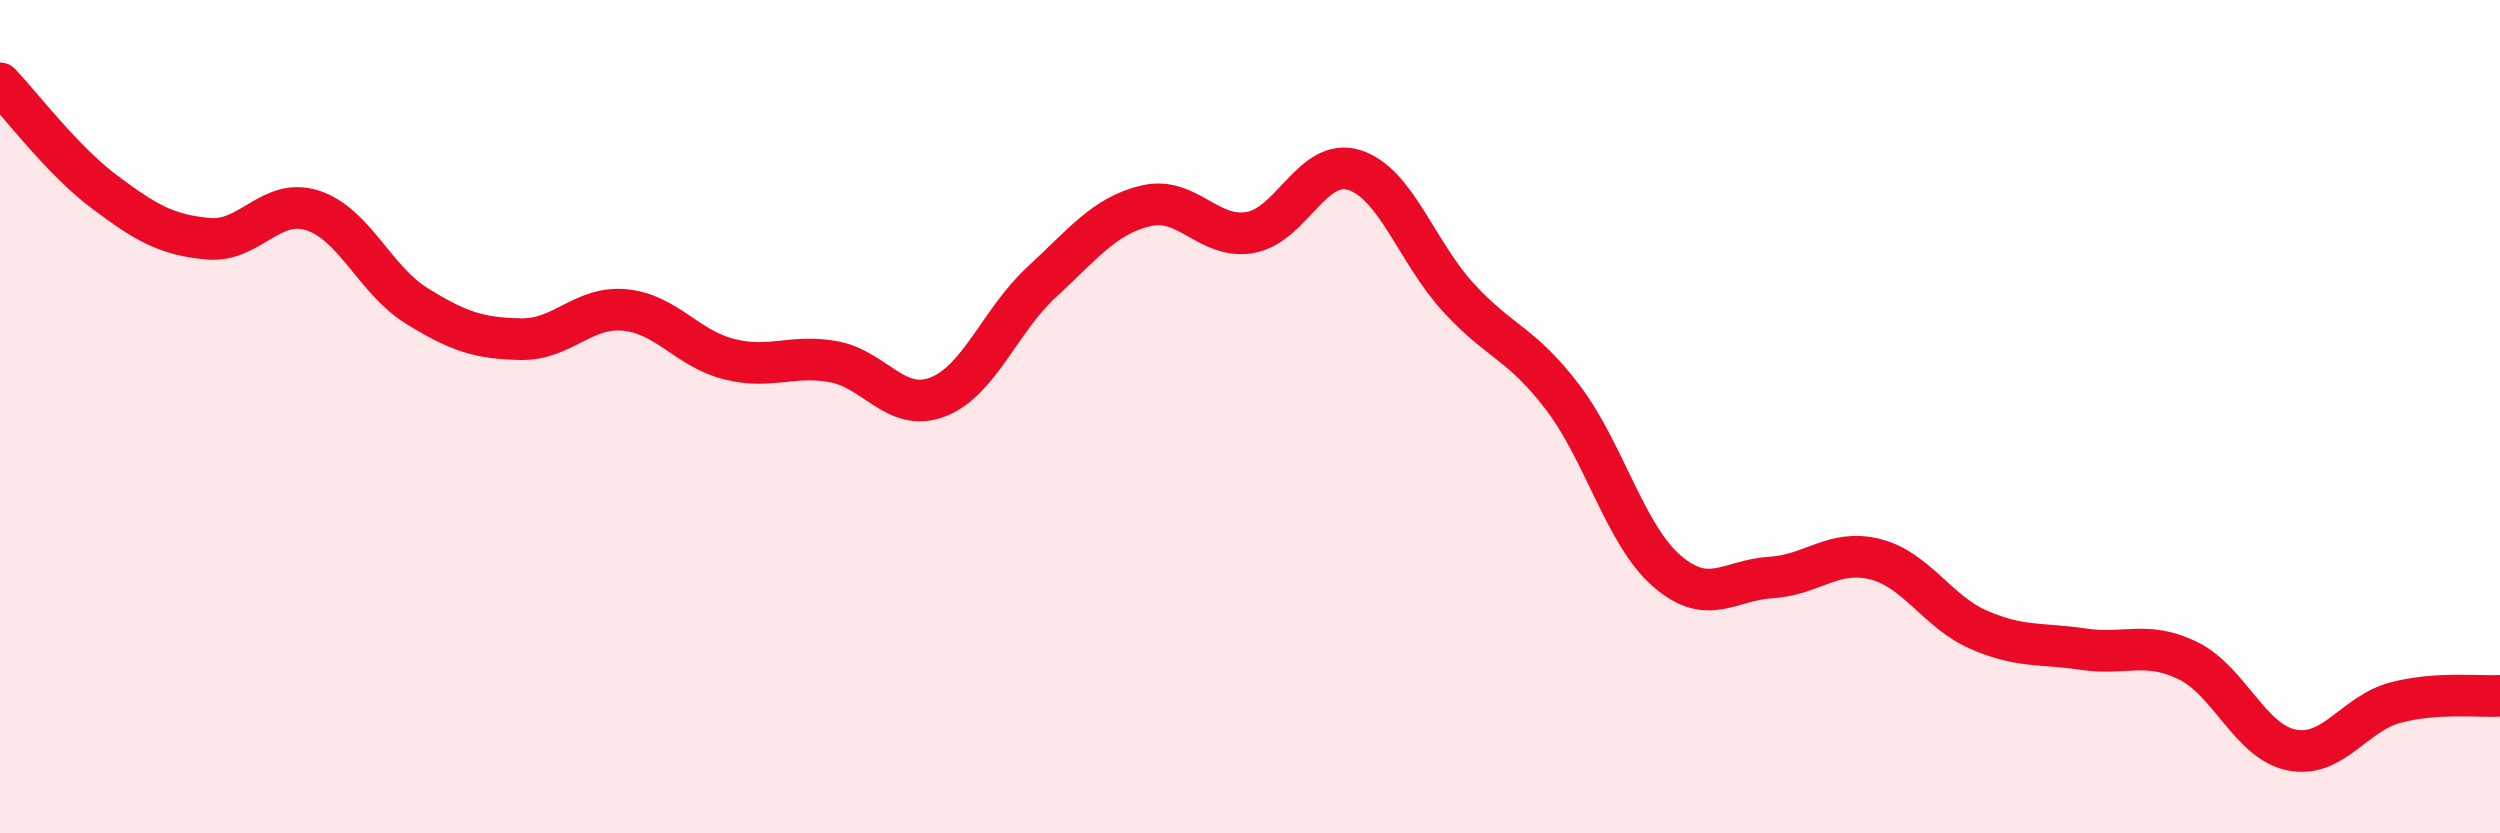
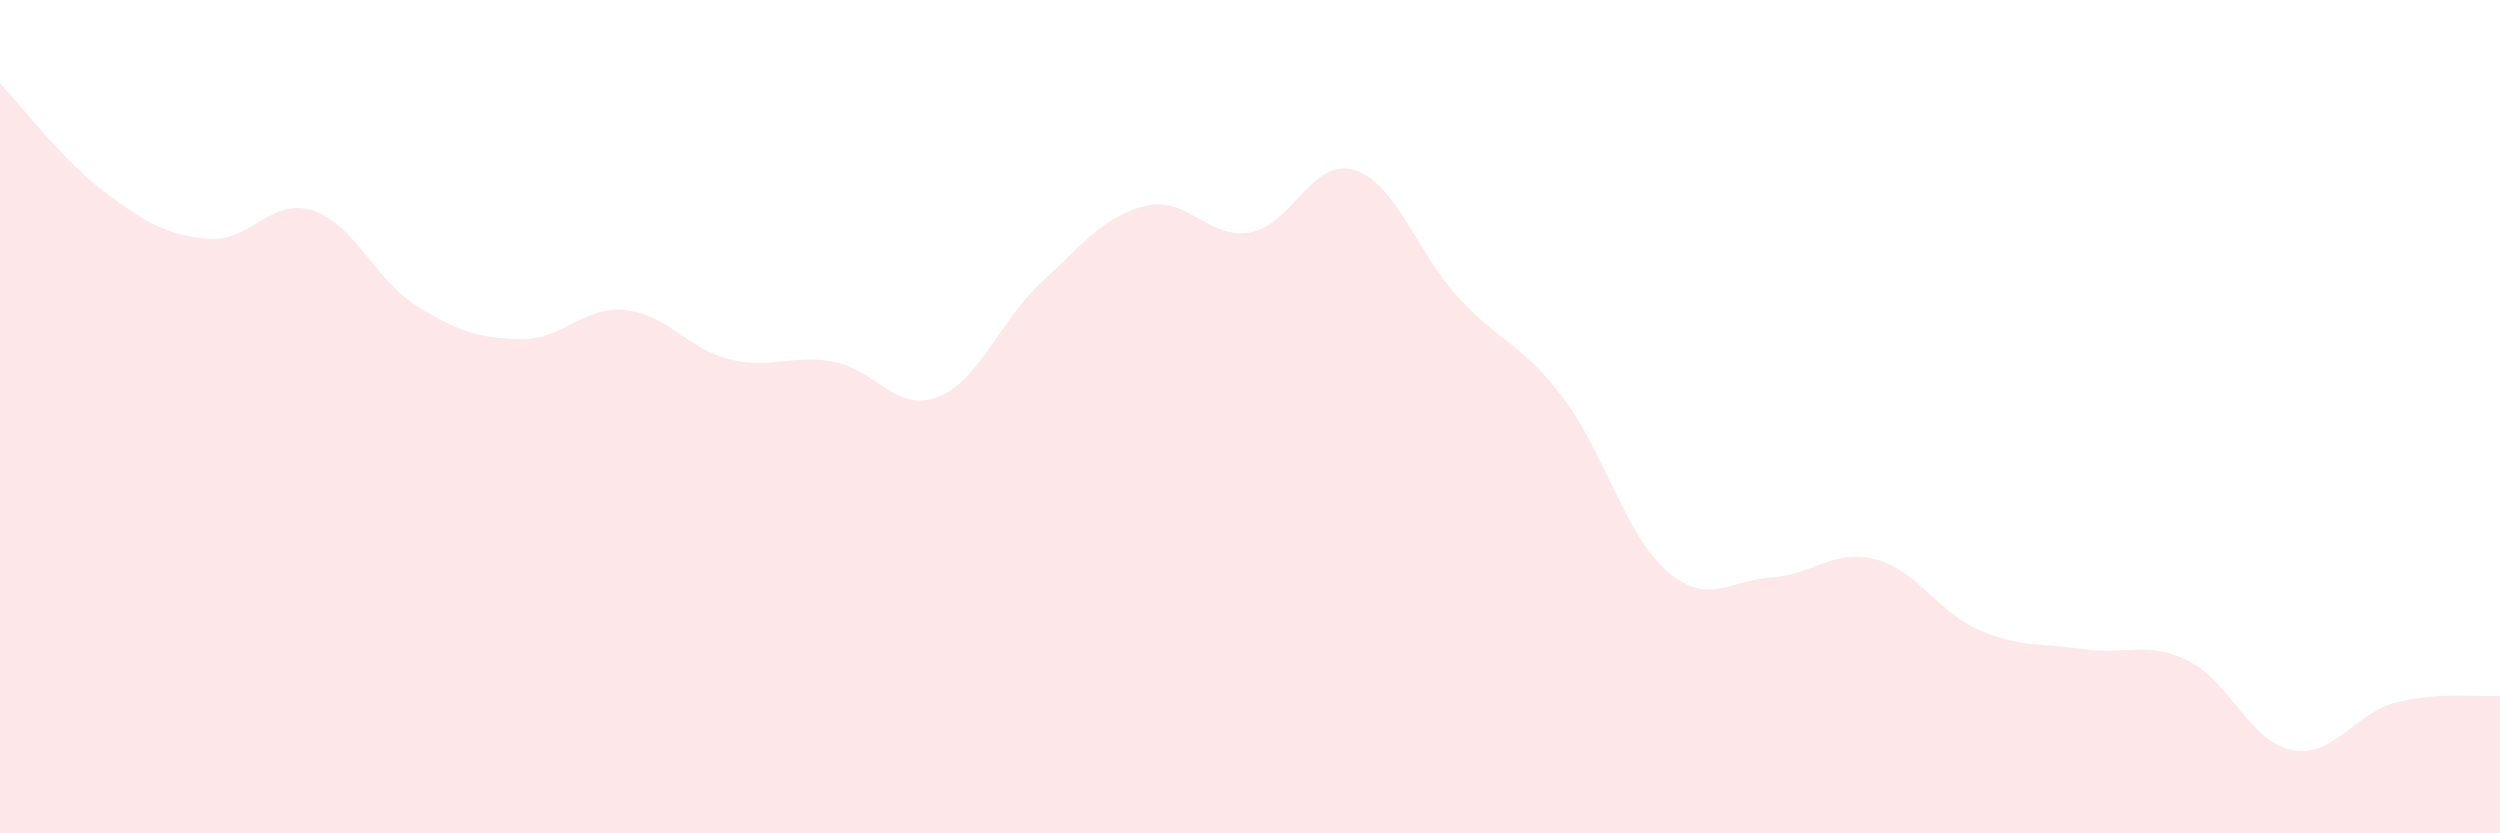
<svg xmlns="http://www.w3.org/2000/svg" width="60" height="20" viewBox="0 0 60 20">
  <path d="M 0,2 C 0.5,2.52 1.5,3.85 2.5,4.6 C 3.5,5.35 4,5.64 5,5.73 C 6,5.82 6.5,4.73 7.5,5.05 C 8.5,5.37 9,6.72 10,7.34 C 11,7.96 11.5,8.12 12.5,8.14 C 13.5,8.16 14,7.34 15,7.44 C 16,7.54 16.5,8.37 17.5,8.62 C 18.5,8.87 19,8.5 20,8.68 C 21,8.86 21.5,9.91 22.5,9.53 C 23.5,9.15 24,7.69 25,6.77 C 26,5.85 26.5,5.18 27.5,4.94 C 28.5,4.7 29,5.75 30,5.58 C 31,5.41 31.5,3.77 32.5,4.08 C 33.5,4.39 34,6.05 35,7.14 C 36,8.23 36.5,8.22 37.5,9.53 C 38.5,10.84 39,12.83 40,13.7 C 41,14.57 41.5,13.92 42.5,13.86 C 43.5,13.8 44,13.17 45,13.42 C 46,13.67 46.5,14.69 47.5,15.12 C 48.5,15.55 49,15.43 50,15.58 C 51,15.73 51.5,15.37 52.5,15.85 C 53.5,16.33 54,17.8 55,18 C 56,18.2 56.5,17.12 57.5,16.86 C 58.5,16.6 59.5,16.73 60,16.7L60 20L0 20Z" fill="#EB0A25" opacity="0.1" stroke-linecap="round" stroke-linejoin="round" />
-   <path d="M 0,2 C 0.5,2.52 1.5,3.85 2.5,4.6 C 3.5,5.35 4,5.64 5,5.73 C 6,5.82 6.5,4.73 7.5,5.05 C 8.5,5.37 9,6.72 10,7.34 C 11,7.96 11.5,8.12 12.5,8.14 C 13.5,8.16 14,7.34 15,7.44 C 16,7.54 16.5,8.37 17.5,8.62 C 18.5,8.87 19,8.5 20,8.68 C 21,8.86 21.5,9.91 22.5,9.53 C 23.5,9.15 24,7.69 25,6.77 C 26,5.85 26.5,5.18 27.5,4.94 C 28.5,4.7 29,5.75 30,5.58 C 31,5.41 31.5,3.77 32.5,4.08 C 33.5,4.39 34,6.05 35,7.14 C 36,8.23 36.5,8.22 37.5,9.53 C 38.5,10.84 39,12.83 40,13.7 C 41,14.57 41.5,13.92 42.5,13.86 C 43.5,13.8 44,13.17 45,13.42 C 46,13.67 46.5,14.69 47.5,15.12 C 48.5,15.55 49,15.43 50,15.58 C 51,15.73 51.5,15.37 52.5,15.85 C 53.5,16.33 54,17.8 55,18 C 56,18.2 56.5,17.12 57.5,16.86 C 58.5,16.6 59.5,16.73 60,16.7" stroke="#EB0A25" stroke-width="1" fill="none" stroke-linecap="round" stroke-linejoin="round" />
</svg>